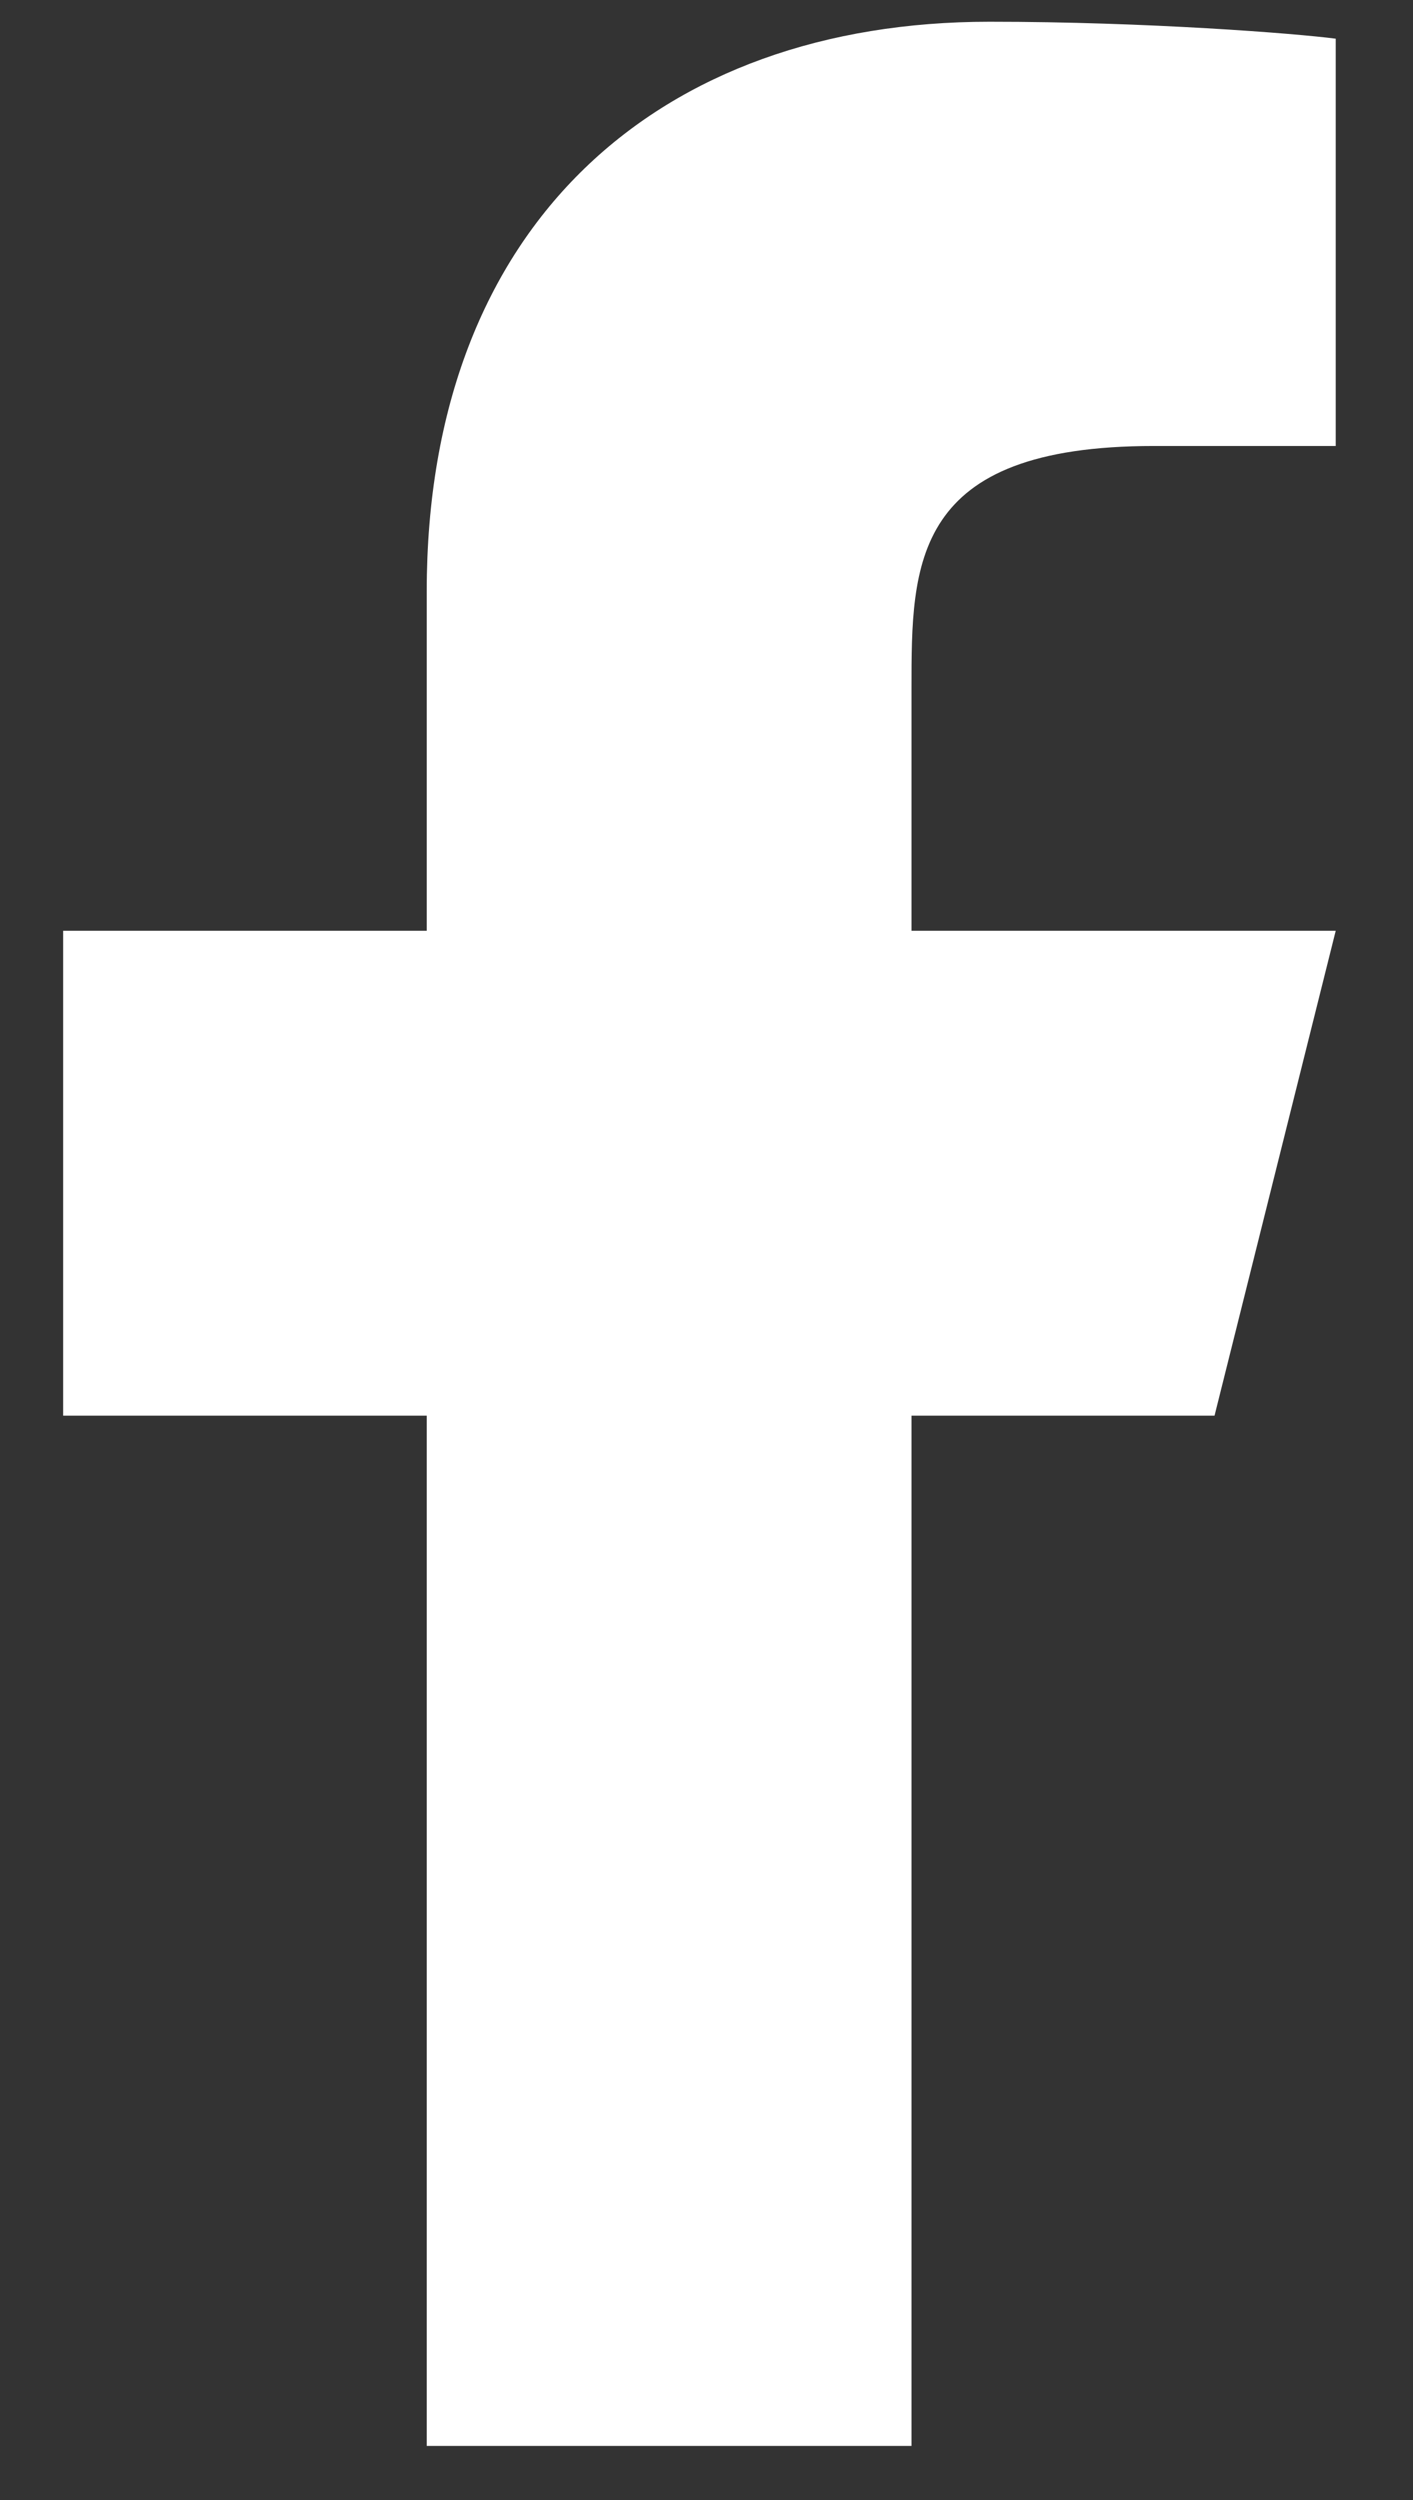
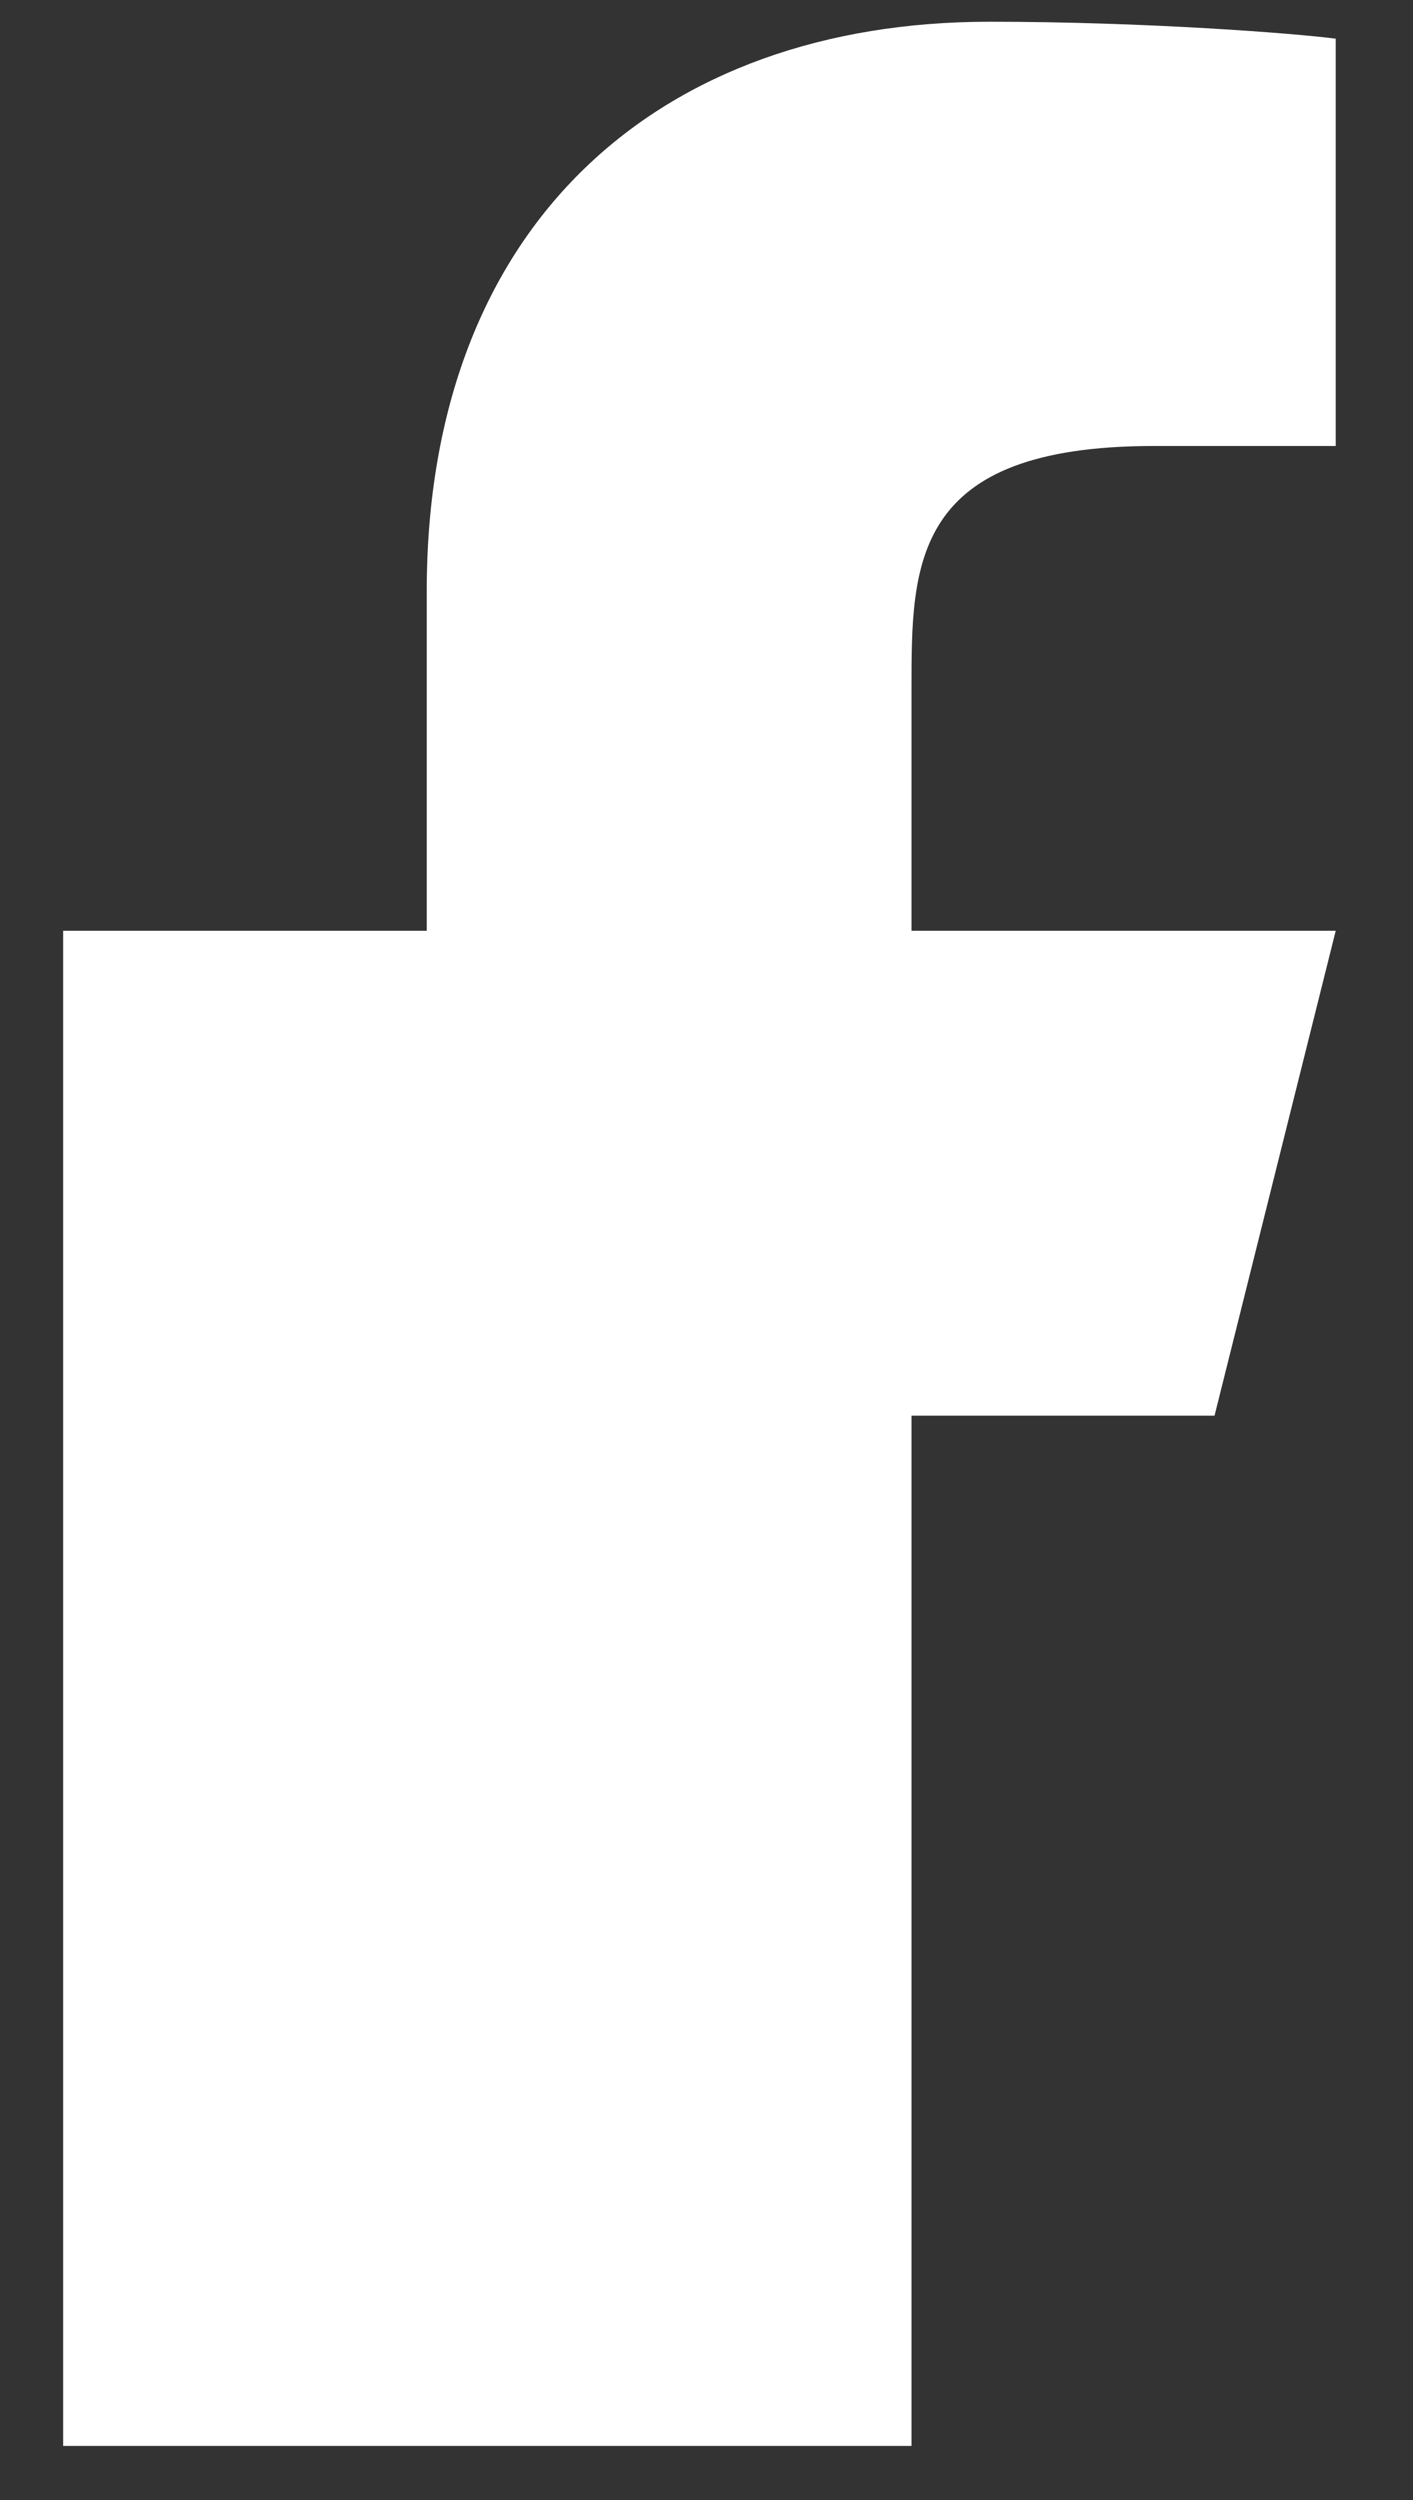
<svg xmlns="http://www.w3.org/2000/svg" width="13" height="23" viewBox="0 0 13 23" fill="none">
  <rect x="0" y="0" width="13" height="23" fill="#333333" stroke="none" />
-   <path d="M8.386 13.024H11.174L12.289 8.563H8.386V6.333C8.386 5.185 8.386 4.103 10.616 4.103H12.289V0.356C11.925 0.308 10.553 0.2 9.103 0.2C6.076 0.2 3.926 2.048 3.926 5.441V8.563H0.581V13.024H3.926V22.502H8.386V13.024Z" fill="white" />
+   <path d="M8.386 13.024H11.174L12.289 8.563H8.386V6.333C8.386 5.185 8.386 4.103 10.616 4.103H12.289V0.356C11.925 0.308 10.553 0.2 9.103 0.2C6.076 0.2 3.926 2.048 3.926 5.441V8.563H0.581V13.024V22.502H8.386V13.024Z" fill="white" />
</svg>